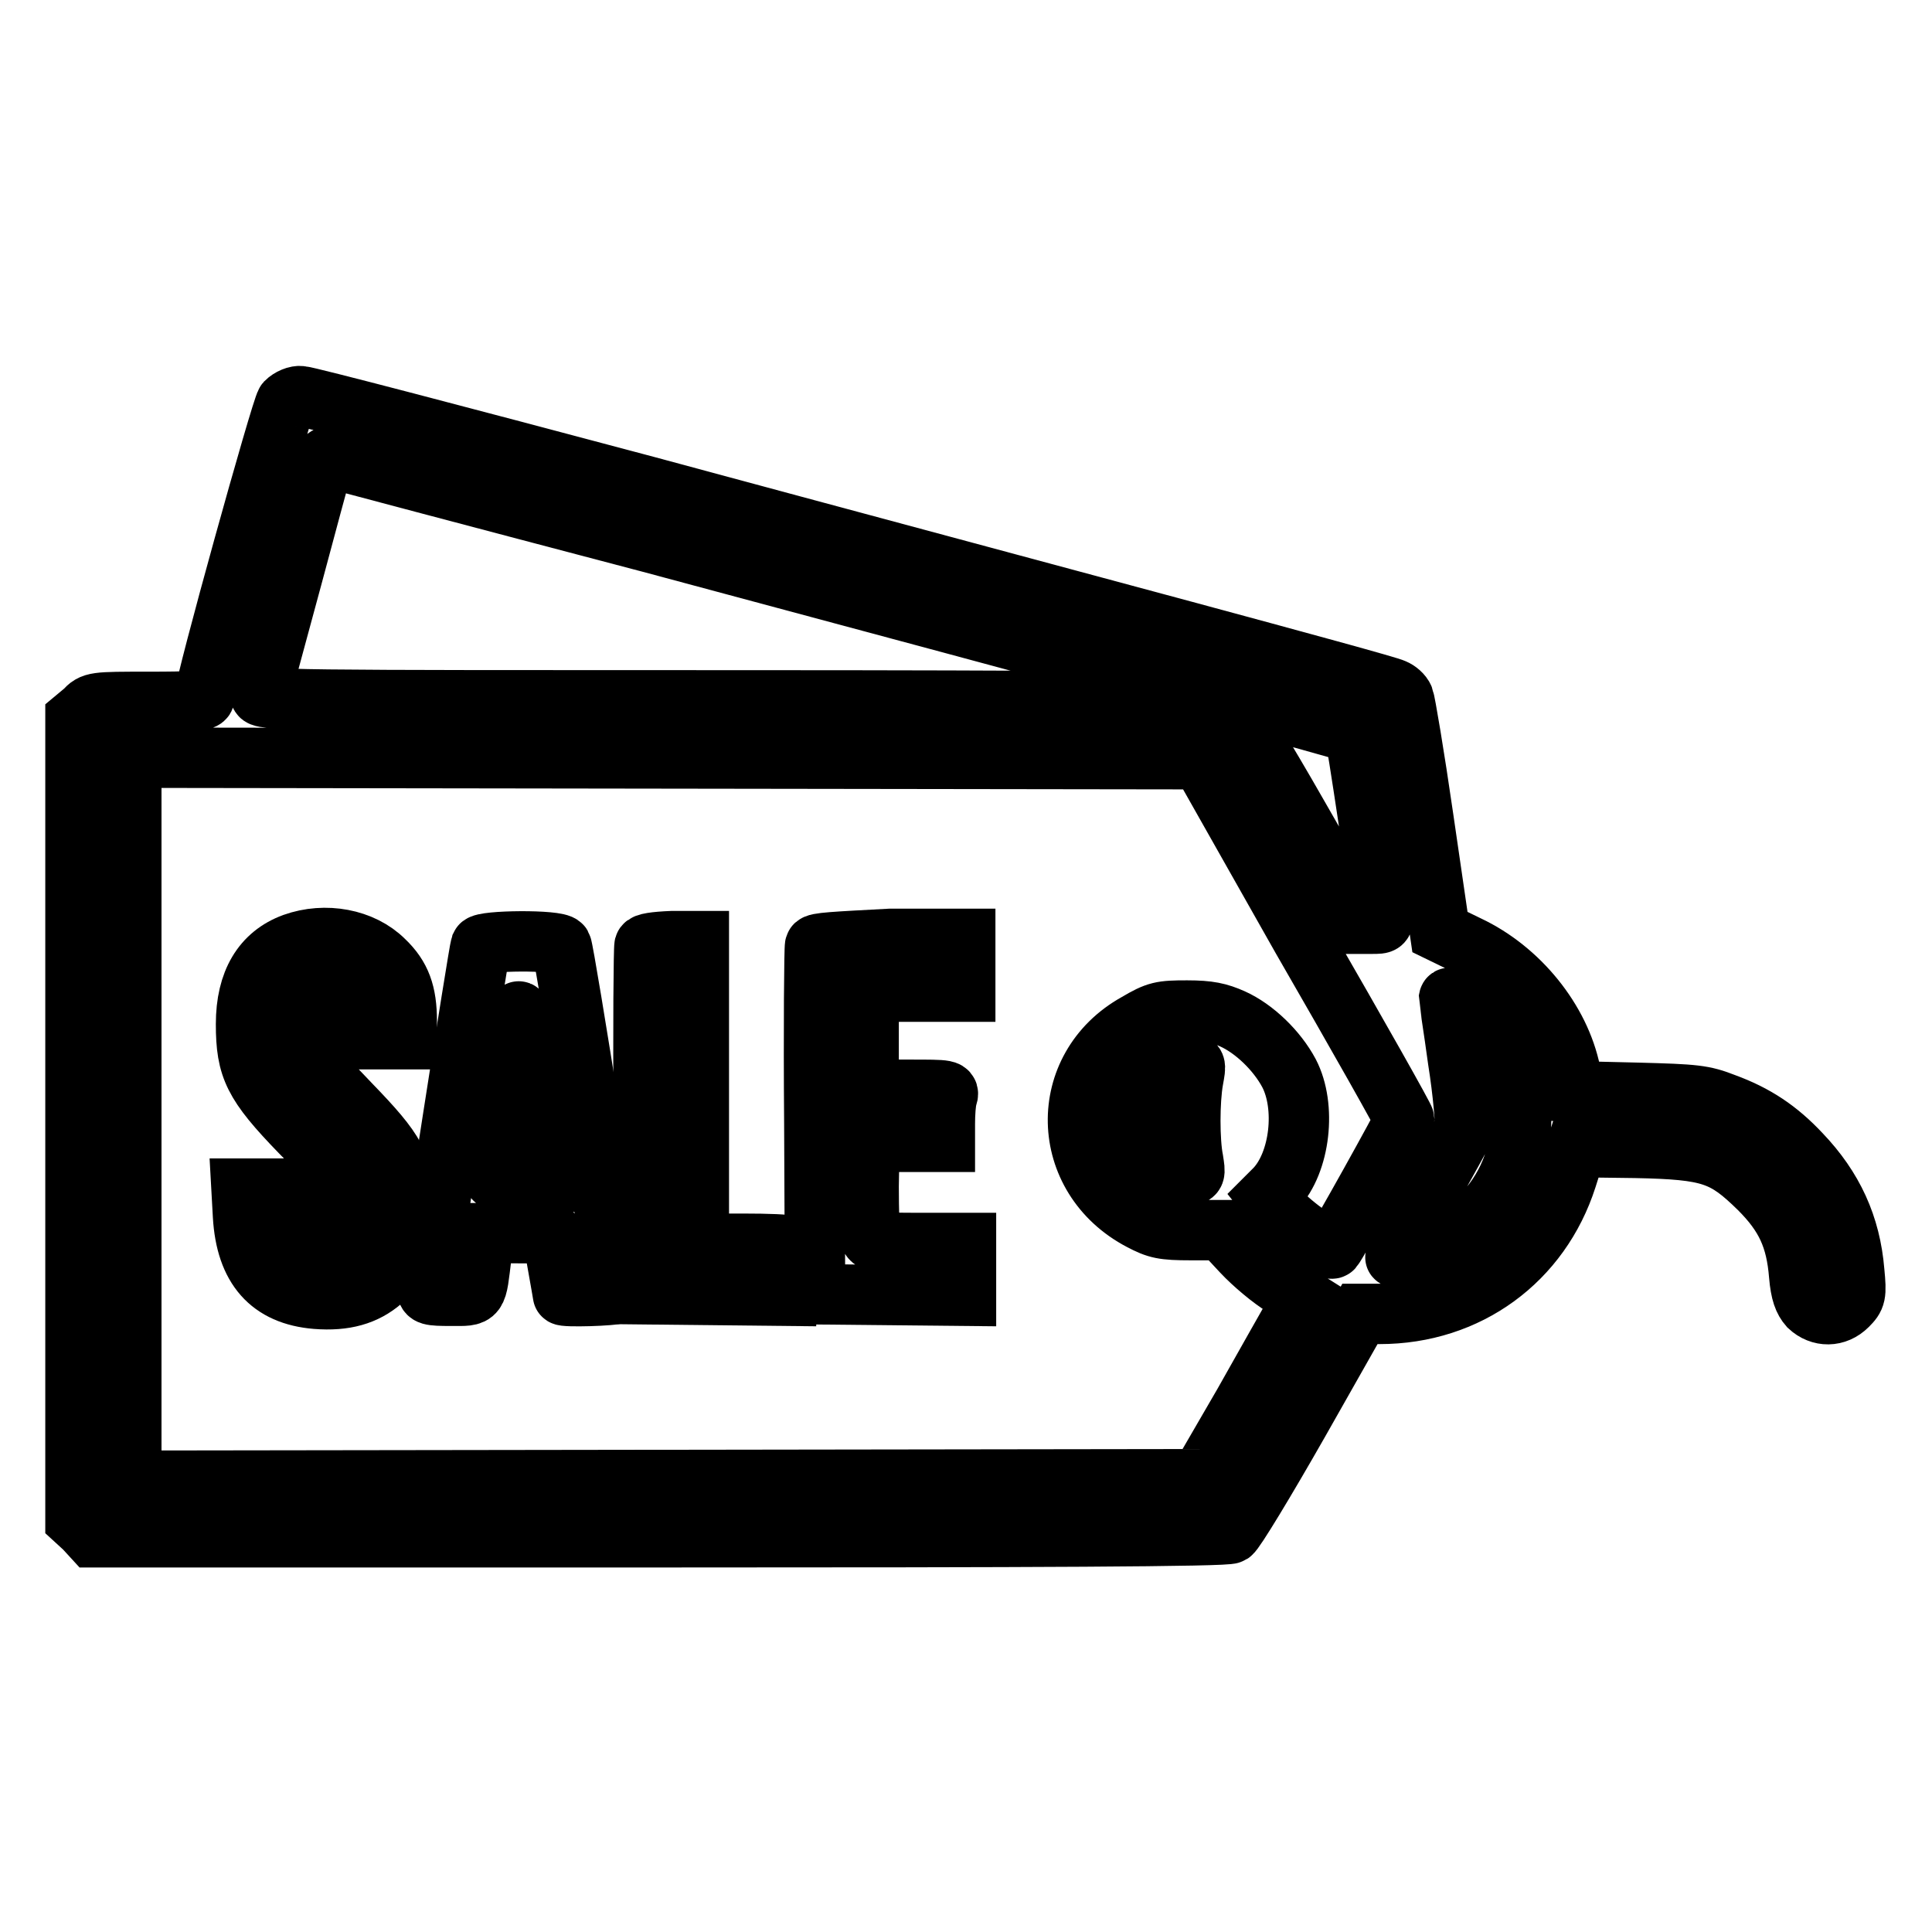
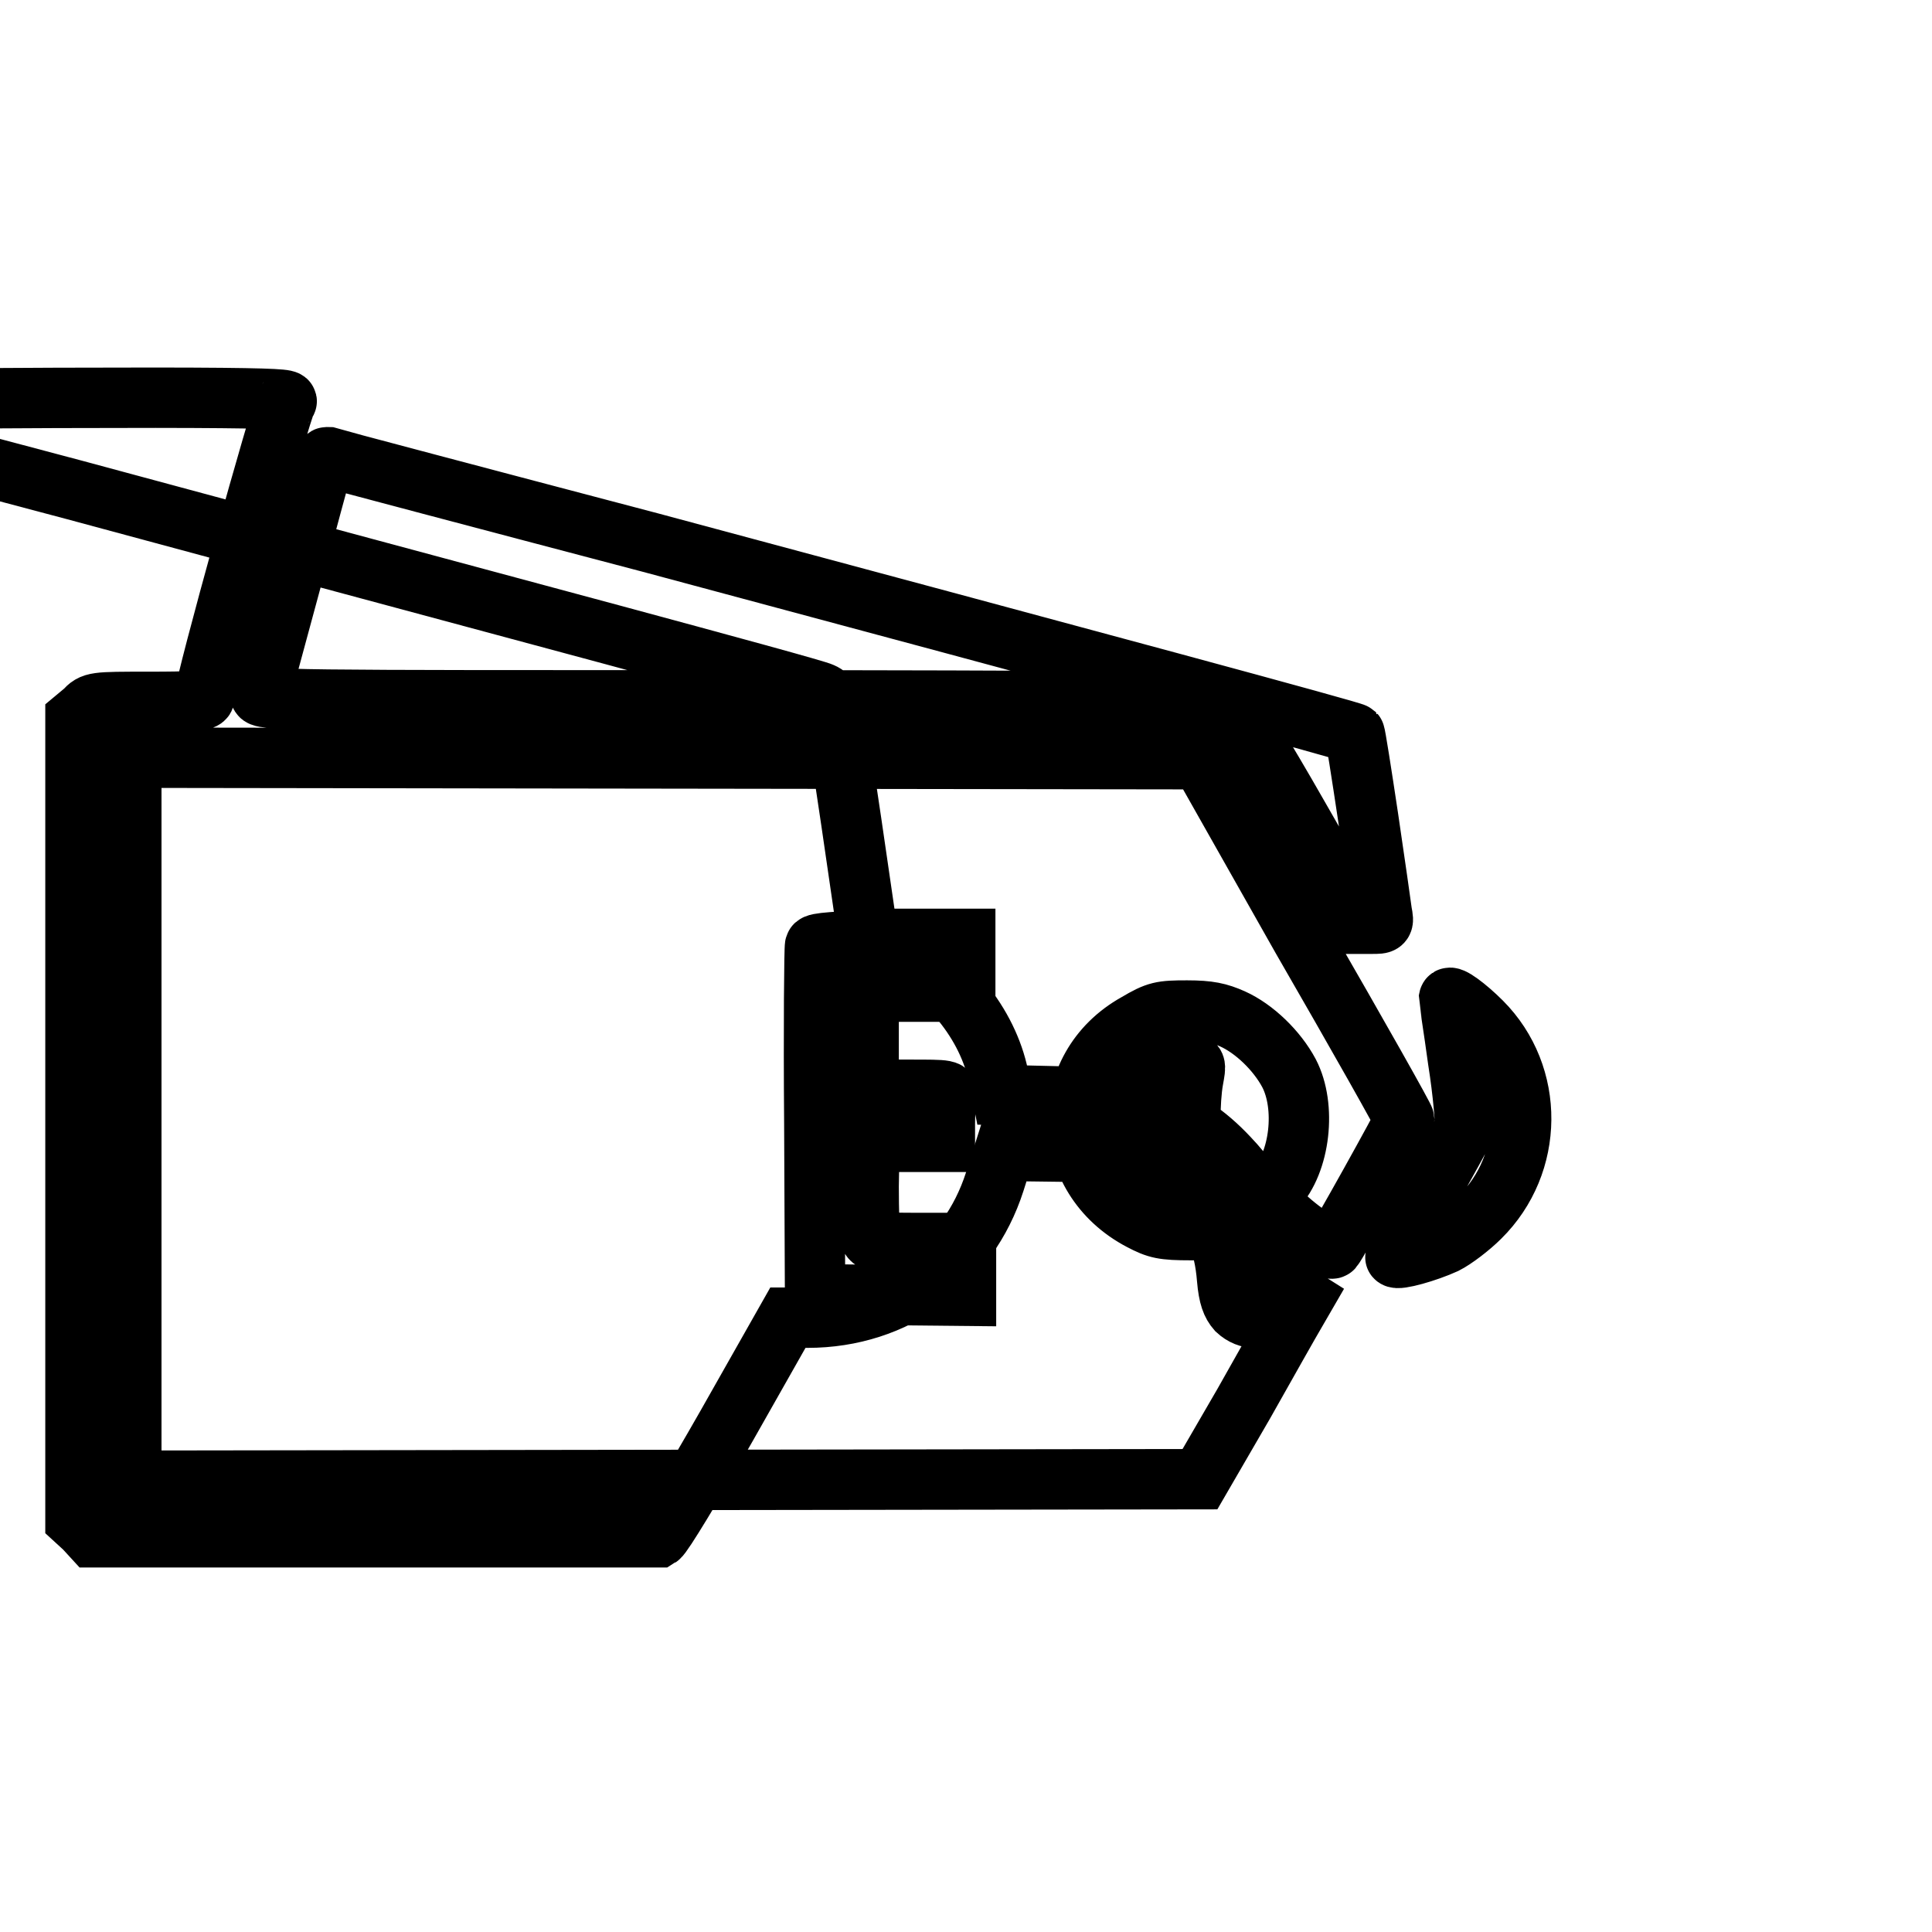
<svg xmlns="http://www.w3.org/2000/svg" version="1.1" x="0px" y="0px" viewBox="0 0 256 256" enable-background="new 0 0 256 256" xml:space="preserve">
  <g>
    <g>
      <g>
-         <path stroke-width="8" fill-opacity="0" stroke="#000000" d="M37.9,53.3C37.3,54,27.1,90.7,27.1,92.4c0,0.5-1.8,0.6-7.4,0.6c-7.2,0-7.4,0-8.5,1.2L10,95.2v53.1v53.1l1.2,1.1l1.1,1.2h75c49.5,0,75.3-0.1,75.8-0.5c0.5-0.3,4.5-6.9,9-14.8l8.1-14.3h2.6c11.7,0,21.3-7.1,24.8-18l1.3-4.1l7.8,0.1c10,0.2,11.8,0.9,16.4,5.4c3.5,3.5,4.9,6.5,5.3,11.5c0.2,2.3,0.6,3.3,1.3,4.1c1.5,1.4,3.6,1.4,5.1-0.1c1.1-1.1,1.2-1.4,0.9-4.5c-0.5-6.1-2.8-11.1-7.1-15.6c-3-3.2-6-5.2-10.1-6.7c-2.8-1.1-3.9-1.2-11.5-1.4l-8.4-0.2l-0.5-2.5c-1.4-6.9-6.8-13.6-13.6-16.8l-3.7-1.8l-2.2-15.1c-1.2-8.3-2.4-15.4-2.6-15.9s-0.8-1-1.3-1.2c-0.5-0.3-13-3.7-27.8-7.7c-14.8-4-46.9-12.6-71.3-19.2c-24.4-6.5-45-11.9-45.7-11.9C39.3,52.4,38.4,52.8,37.9,53.3z M86.2,71.9c59.6,16,93,25,93.3,25.3c0.1,0.1,0.9,5.2,1.8,11.2c0.9,6.1,1.7,11.7,1.8,12.5c0.3,1.5,0.2,1.5-1.3,1.5h-1.6l-8.2-14.3c-4.5-7.9-8.6-14.5-9-14.8c-0.6-0.3-23-0.5-64.8-0.5c-60.7,0-63.9,0-63.7-0.8c0.1-0.4,2-7.4,4.2-15.5c4.6-17.1,4.2-15.9,4.8-15.9C43.8,60.7,63,65.8,86.2,71.9z M172.5,124.3c7.5,13,13.6,23.8,13.6,24.1c0,0.3-9,16.5-9.5,17c-0.4,0.5-5.5-3.1-7-4.9l-1.6-2l1-1c3.3-3.5,4.1-10.9,1.8-15.3c-1.6-3-4.6-5.9-7.5-7.2c-1.8-0.8-3.1-1.1-6-1.1c-3.4,0-4,0.1-6.7,1.7c-10.6,5.9-10.3,20.4,0.6,26.1c2.1,1.1,2.9,1.3,6.6,1.3h4.1l2.7,2.9c1.5,1.6,3.9,3.6,5.4,4.5l2.7,1.7l-1.1,1.9c-0.6,1-3.7,6.5-6.8,12L159,196l-70.8,0.1l-70.8,0.1v-47.9v-47.9l70.8,0.1l70.9,0.1L172.5,124.3z M196.3,135.4c7.1,7.1,7,18.8-0.2,25.9c-1.3,1.3-3.4,2.9-4.6,3.5c-2.4,1.1-6.3,2.2-6.6,1.8c-0.1-0.1,1.8-3.8,4.3-8.3c2.5-4.4,4.7-8.4,4.9-8.9c0.1-0.5-0.2-4.5-0.9-8.9c-0.6-4.4-1.2-8.1-1.2-8.2C192.1,131.8,194.3,133.4,196.3,135.4z M158.1,143.1c-0.5,2.8-0.5,8.1,0,10.6c0.3,1.9,0.3,2-0.8,2c-3,0-6.4-2.8-7-5.8c-0.8-4.6,2.5-8.9,6.9-9C158.5,140.9,158.5,140.9,158.1,143.1z" />
-         <path stroke-width="8" fill-opacity="0" stroke="#000000" d="M38.9,125c-4.1,1.5-6.3,5.1-6.3,10.7c0,5.8,1,7.9,7.2,14.3c2.9,2.9,5.5,6,5.9,6.9c1.1,2.1,1,6.3-0.2,7.5c-1.3,1.3-3.9,1.2-5.3-0.2c-1-0.9-1.2-1.6-1.2-3.9v-2.8h-3.5H32l0.2,3.6c0.4,6.9,3.6,10.5,9.7,11c3.8,0.3,6.5-0.5,8.7-2.4c2.6-2.4,3.4-4.7,3.1-9.7c-0.2-5.6-1.2-7.4-7.3-13.7c-5.6-5.8-6.5-7.2-6.5-10.4c0-3.3,1-4.6,3.5-4.6c2.5,0,3.5,1.1,3.5,4.2v2.2h3.5h3.5v-2.4c0-3.7-0.8-5.9-3-8C48,124.4,43.1,123.5,38.9,125z" />
-         <path stroke-width="8" fill-opacity="0" stroke="#000000" d="M63.7,125.3c-0.3,0.9-7.1,44.5-7.1,45.5c0,0.8,0.3,0.9,3.2,0.9c3.6,0,3.3,0.3,4-5.4l0.3-2.9h4.5c2.5,0,4.6,0,4.6,0.1c0,0.1,0.3,1.9,0.7,4.1s0.7,4,0.7,4c0,0.3,6.9,0.1,7.1-0.2c0.2-0.4-6.9-45.4-7.3-46.1C73.9,124.5,64,124.6,63.7,125.3z M70.4,144.4c0.7,5.3,1.5,10.2,1.7,10.9l0.3,1.3h-3.5c-2.8,0-3.5-0.1-3.5-0.7c0-0.4,0.7-5.3,1.6-10.8c0.9-5.6,1.6-10.4,1.7-10.7C68.7,133,69.1,135.2,70.4,144.4z" />
-         <path stroke-width="8" fill-opacity="0" stroke="#000000" d="M85.4,125.3c-0.1,0.3-0.2,10.9-0.1,23.4l0.1,22.8l9.5,0.1l9.5,0.1l0.2-3.1c0.1-1.8,0.1-3.3,0-3.5c-0.1-0.2-2.9-0.3-6.1-0.3h-5.9v-16.7c0-9.2,0-18.2,0-20.1l0-3.3h-3.5C86.7,124.8,85.5,125,85.4,125.3z" />
+         <path stroke-width="8" fill-opacity="0" stroke="#000000" d="M37.9,53.3C37.3,54,27.1,90.7,27.1,92.4c0,0.5-1.8,0.6-7.4,0.6c-7.2,0-7.4,0-8.5,1.2L10,95.2v53.1v53.1l1.2,1.1l1.1,1.2h75c0.5-0.3,4.5-6.9,9-14.8l8.1-14.3h2.6c11.7,0,21.3-7.1,24.8-18l1.3-4.1l7.8,0.1c10,0.2,11.8,0.9,16.4,5.4c3.5,3.5,4.9,6.5,5.3,11.5c0.2,2.3,0.6,3.3,1.3,4.1c1.5,1.4,3.6,1.4,5.1-0.1c1.1-1.1,1.2-1.4,0.9-4.5c-0.5-6.1-2.8-11.1-7.1-15.6c-3-3.2-6-5.2-10.1-6.7c-2.8-1.1-3.9-1.2-11.5-1.4l-8.4-0.2l-0.5-2.5c-1.4-6.9-6.8-13.6-13.6-16.8l-3.7-1.8l-2.2-15.1c-1.2-8.3-2.4-15.4-2.6-15.9s-0.8-1-1.3-1.2c-0.5-0.3-13-3.7-27.8-7.7c-14.8-4-46.9-12.6-71.3-19.2c-24.4-6.5-45-11.9-45.7-11.9C39.3,52.4,38.4,52.8,37.9,53.3z M86.2,71.9c59.6,16,93,25,93.3,25.3c0.1,0.1,0.9,5.2,1.8,11.2c0.9,6.1,1.7,11.7,1.8,12.5c0.3,1.5,0.2,1.5-1.3,1.5h-1.6l-8.2-14.3c-4.5-7.9-8.6-14.5-9-14.8c-0.6-0.3-23-0.5-64.8-0.5c-60.7,0-63.9,0-63.7-0.8c0.1-0.4,2-7.4,4.2-15.5c4.6-17.1,4.2-15.9,4.8-15.9C43.8,60.7,63,65.8,86.2,71.9z M172.5,124.3c7.5,13,13.6,23.8,13.6,24.1c0,0.3-9,16.5-9.5,17c-0.4,0.5-5.5-3.1-7-4.9l-1.6-2l1-1c3.3-3.5,4.1-10.9,1.8-15.3c-1.6-3-4.6-5.9-7.5-7.2c-1.8-0.8-3.1-1.1-6-1.1c-3.4,0-4,0.1-6.7,1.7c-10.6,5.9-10.3,20.4,0.6,26.1c2.1,1.1,2.9,1.3,6.6,1.3h4.1l2.7,2.9c1.5,1.6,3.9,3.6,5.4,4.5l2.7,1.7l-1.1,1.9c-0.6,1-3.7,6.5-6.8,12L159,196l-70.8,0.1l-70.8,0.1v-47.9v-47.9l70.8,0.1l70.9,0.1L172.5,124.3z M196.3,135.4c7.1,7.1,7,18.8-0.2,25.9c-1.3,1.3-3.4,2.9-4.6,3.5c-2.4,1.1-6.3,2.2-6.6,1.8c-0.1-0.1,1.8-3.8,4.3-8.3c2.5-4.4,4.7-8.4,4.9-8.9c0.1-0.5-0.2-4.5-0.9-8.9c-0.6-4.4-1.2-8.1-1.2-8.2C192.1,131.8,194.3,133.4,196.3,135.4z M158.1,143.1c-0.5,2.8-0.5,8.1,0,10.6c0.3,1.9,0.3,2-0.8,2c-3,0-6.4-2.8-7-5.8c-0.8-4.6,2.5-8.9,6.9-9C158.5,140.9,158.5,140.9,158.1,143.1z" />
        <path stroke-width="8" fill-opacity="0" stroke="#000000" d="M108,125.3c-0.1,0.3-0.2,10.9-0.1,23.4l0.1,22.8l10,0.1l10,0.1v-3.5v-3.5h-6.2c-5.5,0-6.2-0.1-6.5-0.8c-0.1-0.4-0.2-3.5-0.2-6.7l0.1-5.9h5h5v-2.4c0-1.3,0.1-2.9,0.3-3.5c0.3-1,0.3-1-5.1-1h-5.3v-6.5l0-6.5h6.4h6.4v-3.5v-3.5h-9.9C110.6,124.8,108.1,124.9,108,125.3z" />
      </g>
    </g>
  </g>
</svg>